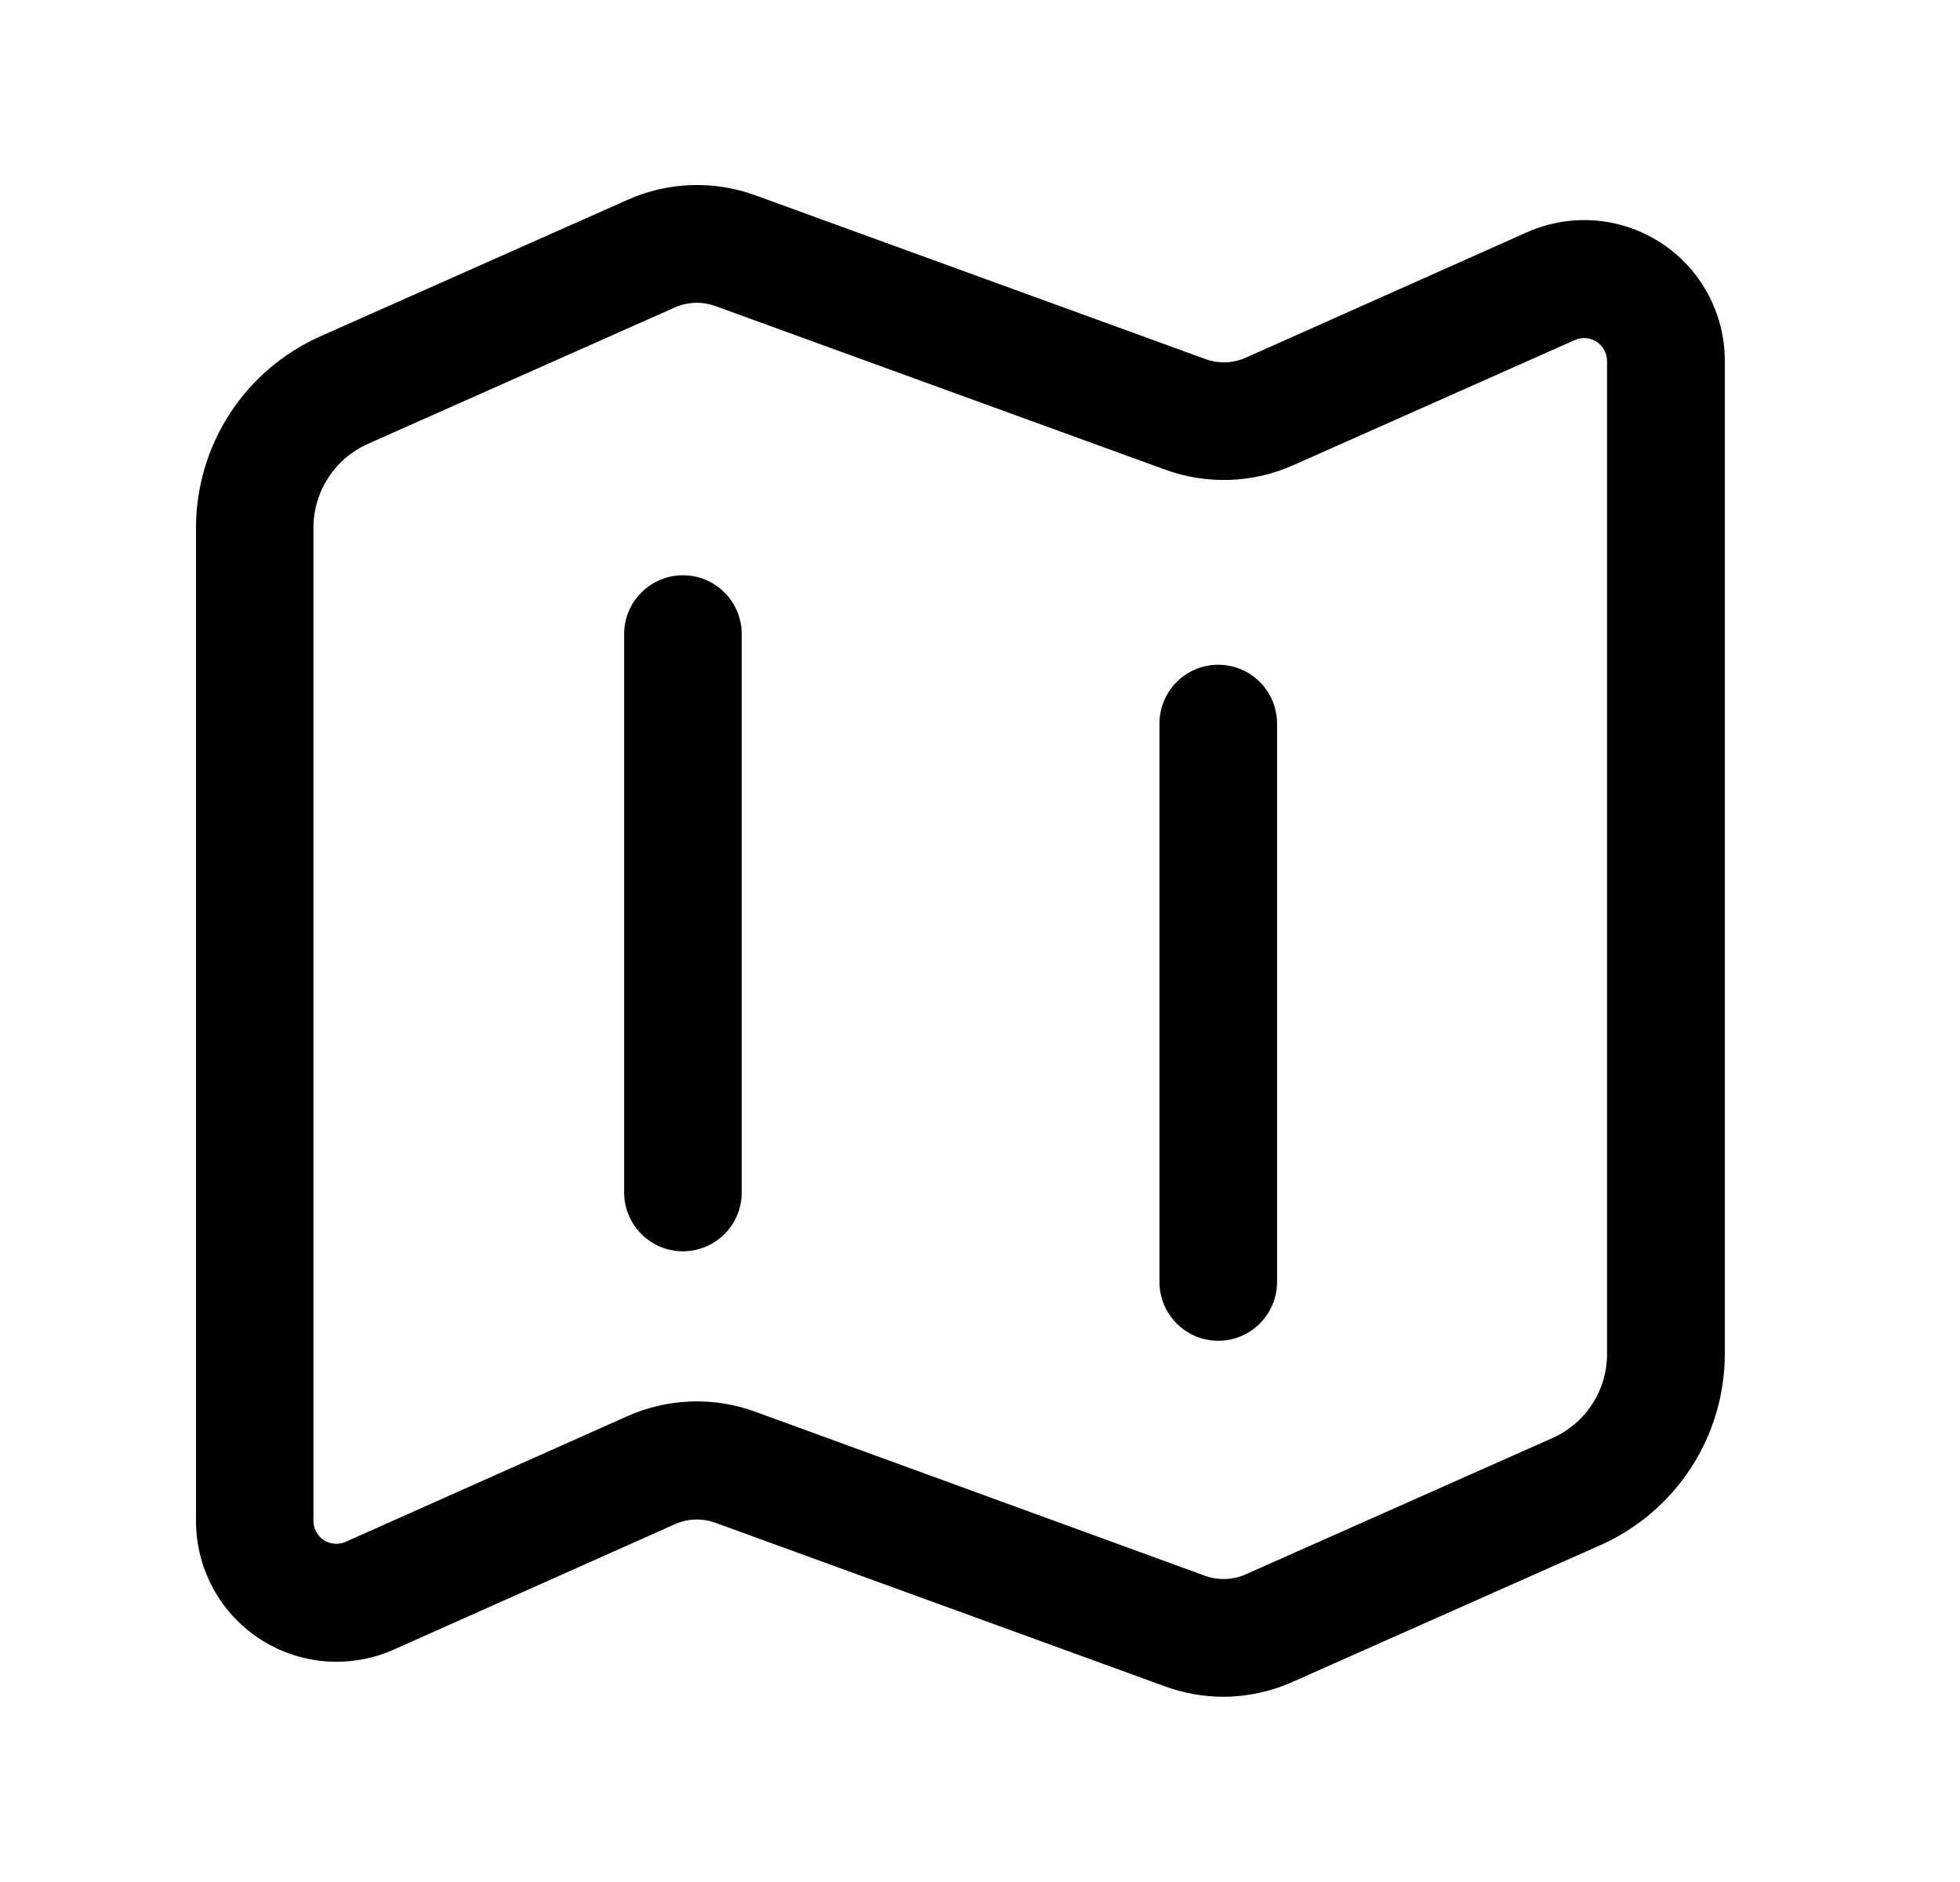
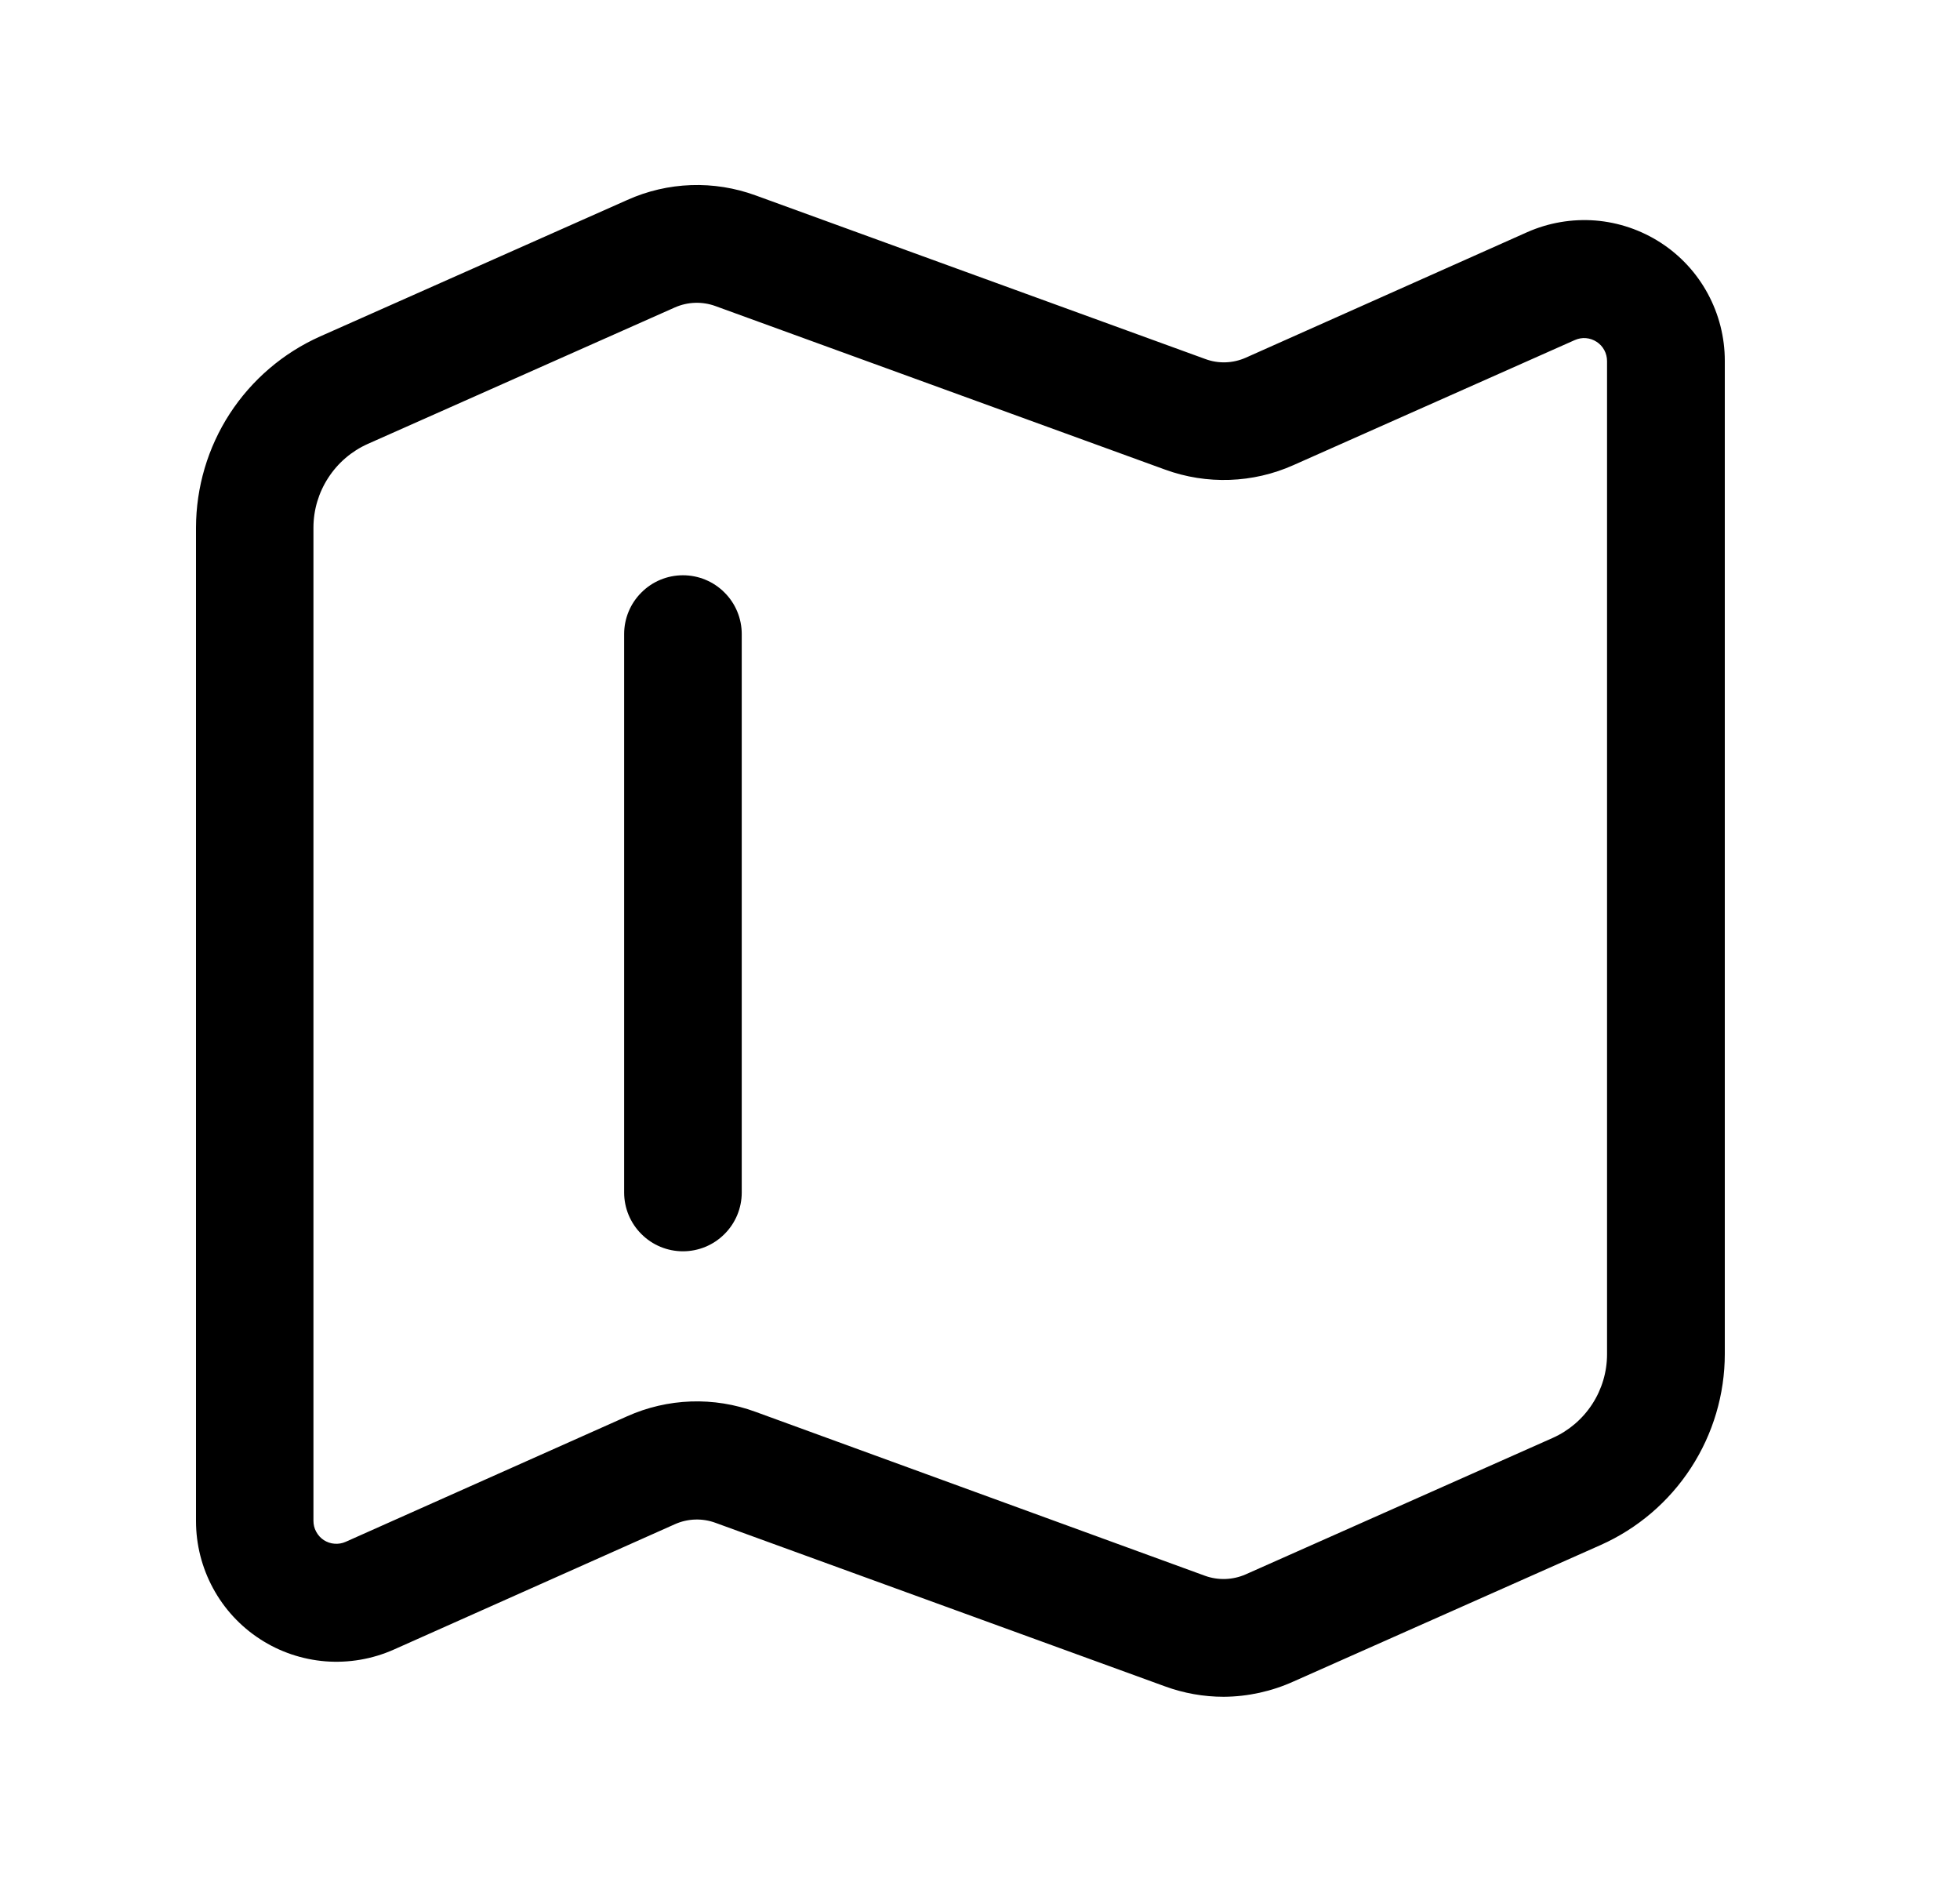
<svg xmlns="http://www.w3.org/2000/svg" width="25" height="24" viewBox="0 0 25 24" fill="none">
-   <path d="M15.539 17.098C15.34 17.098 15.149 17.019 15.009 16.878C14.868 16.737 14.789 16.547 14.789 16.348V9.227C14.789 9.028 14.868 8.837 15.009 8.696C15.149 8.556 15.34 8.477 15.539 8.477C15.738 8.477 15.929 8.556 16.069 8.696C16.21 8.837 16.289 9.028 16.289 9.227V16.348C16.289 16.547 16.21 16.737 16.069 16.878C15.929 17.019 15.738 17.098 15.539 17.098Z" fill="#000000" />
  <path d="M8.711 15.957C8.512 15.957 8.321 15.878 8.181 15.737C8.04 15.597 7.961 15.406 7.961 15.207V8.086C7.961 7.887 8.04 7.696 8.181 7.556C8.321 7.415 8.512 7.336 8.711 7.336C8.91 7.336 9.101 7.415 9.241 7.556C9.382 7.696 9.461 7.887 9.461 8.086V15.207C9.461 15.406 9.382 15.597 9.241 15.737C9.101 15.878 8.91 15.957 8.711 15.957Z" fill="#000000" />
  <path d="M15.609 21.638C15.353 21.638 15.099 21.593 14.859 21.505L9.127 19.42C8.959 19.358 8.773 19.364 8.609 19.437L5.021 21.037C4.748 21.158 4.449 21.209 4.151 21.186C3.853 21.162 3.566 21.065 3.316 20.902C3.065 20.739 2.859 20.516 2.717 20.253C2.575 19.991 2.5 19.697 2.5 19.398V6.729C2.501 6.213 2.65 5.708 2.931 5.275C3.212 4.843 3.613 4.5 4.084 4.29L7.999 2.551C8.518 2.317 9.107 2.297 9.641 2.493L15.373 4.578C15.541 4.641 15.727 4.634 15.891 4.561L19.479 2.961C19.752 2.84 20.051 2.789 20.349 2.812C20.647 2.836 20.934 2.934 21.184 3.096C21.435 3.259 21.641 3.482 21.783 3.745C21.925 4.007 22 4.301 22 4.6V17.265C22 17.781 21.85 18.286 21.569 18.718C21.288 19.151 20.887 19.493 20.416 19.703L16.501 21.442C16.221 21.569 15.917 21.636 15.609 21.638ZM15.37 20.095C15.539 20.156 15.725 20.149 15.889 20.077L19.805 18.337C20.011 18.245 20.186 18.095 20.309 17.906C20.432 17.717 20.498 17.496 20.498 17.27V4.605C20.498 4.556 20.486 4.508 20.463 4.465C20.44 4.422 20.406 4.385 20.365 4.359C20.324 4.332 20.277 4.316 20.228 4.312C20.18 4.308 20.131 4.317 20.086 4.337L16.499 5.931C15.981 6.163 15.392 6.183 14.859 5.988L9.125 3.903C8.957 3.842 8.771 3.848 8.607 3.921L4.691 5.661C4.485 5.753 4.31 5.903 4.187 6.093C4.064 6.282 3.998 6.503 3.998 6.729V19.393C3.998 19.442 4.009 19.49 4.033 19.533C4.056 19.576 4.089 19.613 4.13 19.64C4.171 19.666 4.218 19.683 4.267 19.686C4.315 19.69 4.364 19.682 4.409 19.662L7.997 18.062C8.516 17.829 9.105 17.808 9.639 18.005L15.37 20.095Z" fill="#000000" />
</svg>